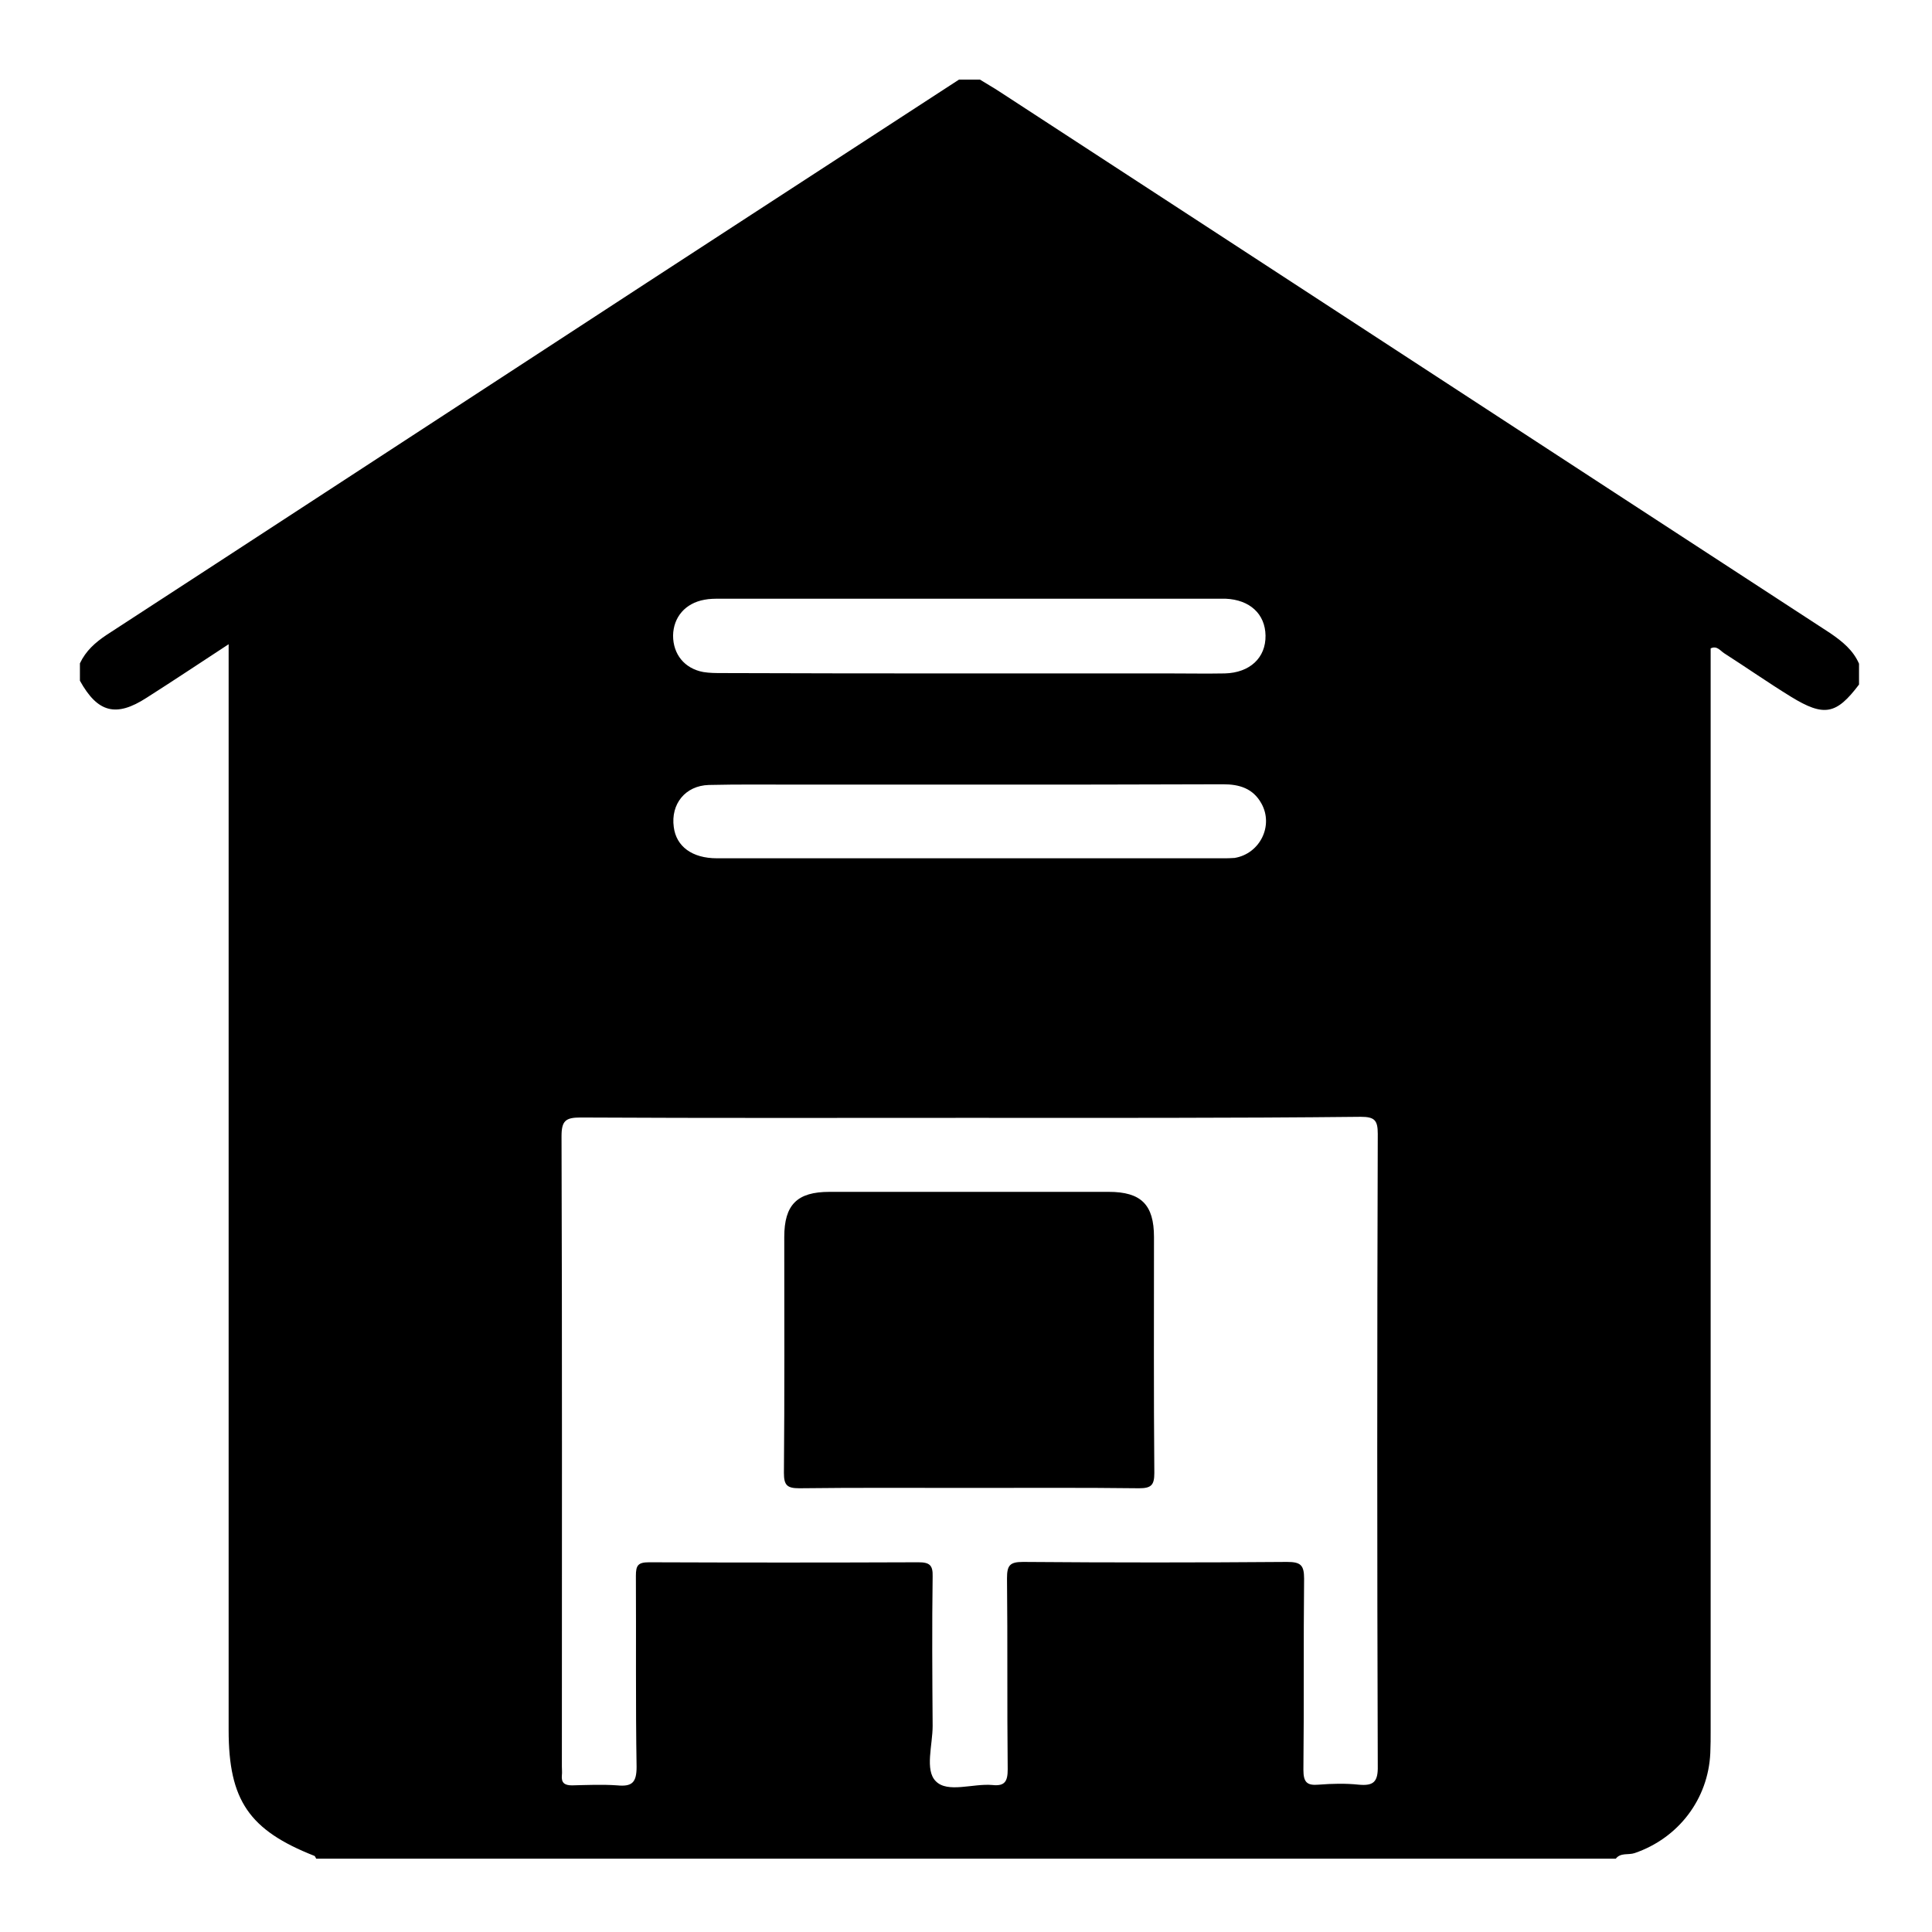
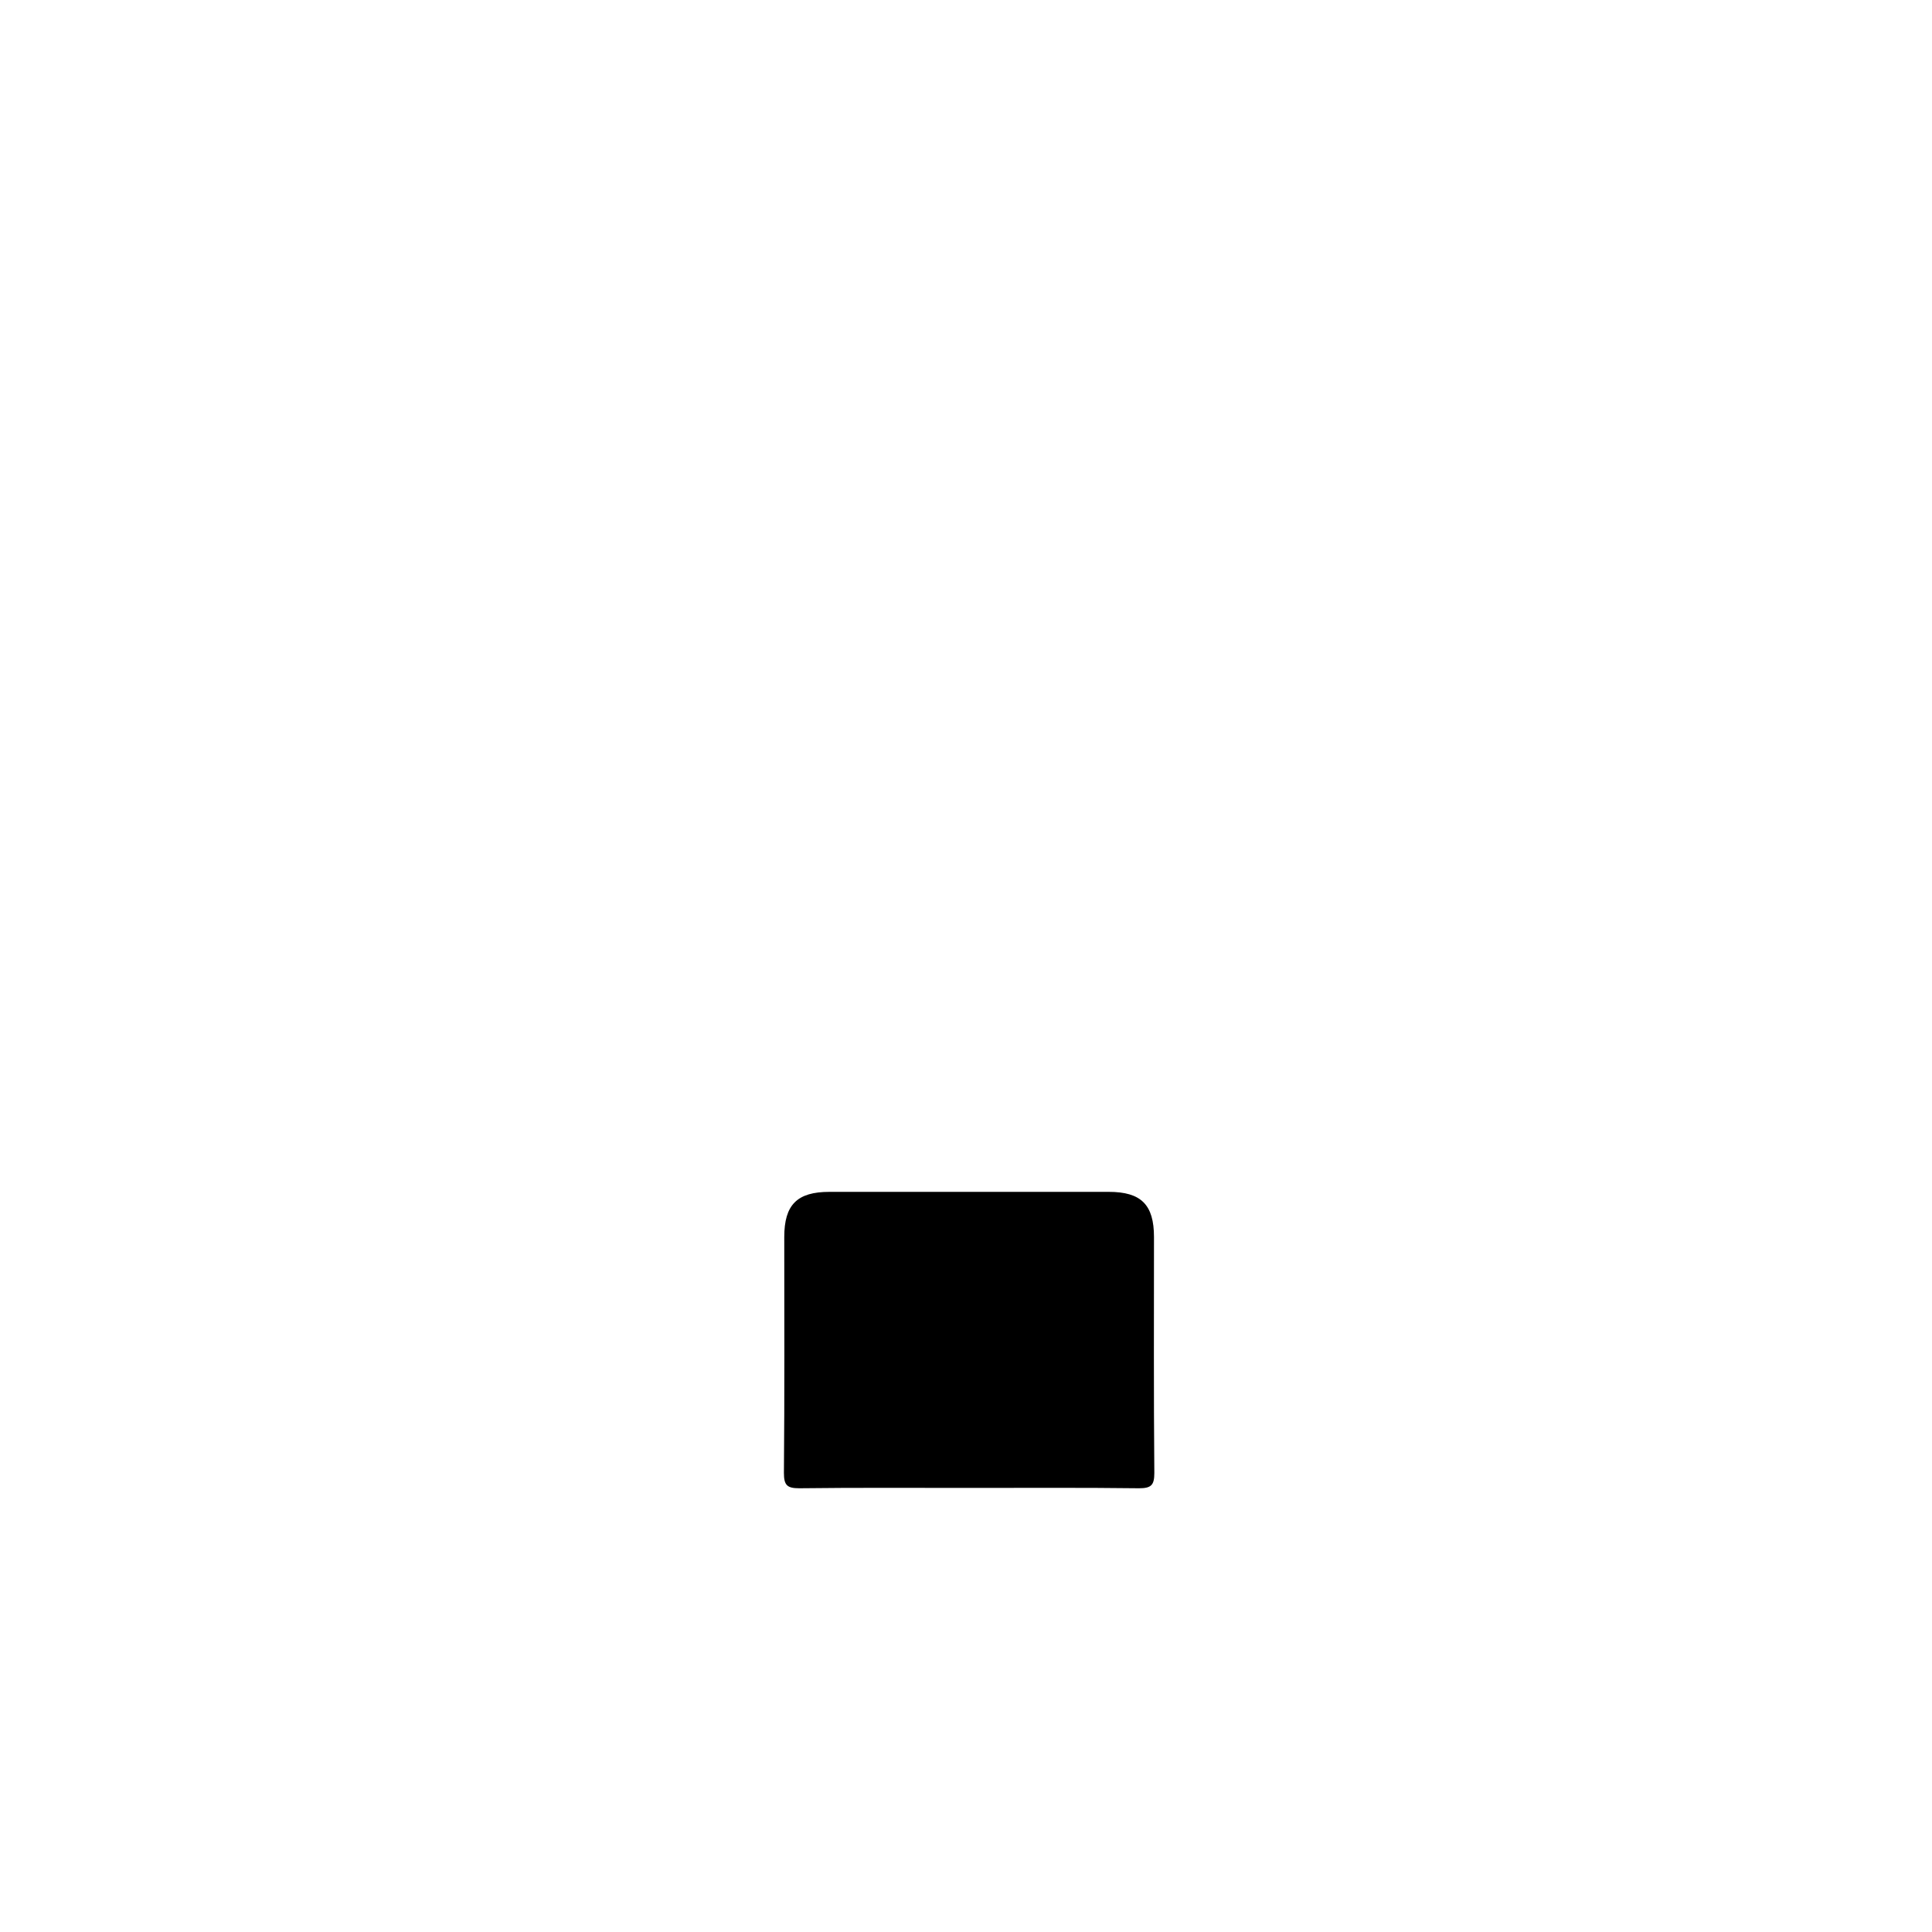
<svg xmlns="http://www.w3.org/2000/svg" id="Layer_1" x="0px" y="0px" viewBox="0 0 556 556" xml:space="preserve">
  <g>
-     <path d="M535,191c0,2,0,4,0,6c-6.5,8.6-10,9.4-19.6,3.5c-6.5-4-12.8-8.4-19.2-12.5c-1.1-0.7-2.1-2.3-3.9-1.4c0,1.8,0,3.7,0,5.5  c0,102,0,203.9,0,305.9c0,2.2,0,4.3-0.1,6.5c-0.6,13.3-9.2,24.5-21.8,28.8c-1.8,0.6-4-0.2-5.4,1.6c-124.7,0-249.3,0-374,0  c-0.2-0.3-0.3-0.7-0.5-0.8c-18.8-7.4-24.7-16-24.7-36.2c0-102.1,0-204.3,0-306.4c0-1.8,0-3.5,0-6.1c-8.4,5.5-15.9,10.5-23.6,15.4  c-8.8,5.7-14.1,4.3-19.2-4.9c0-1.7,0-3.3,0-5c1.7-3.6,4.4-6,7.7-8.2c42-27.3,83.9-54.7,125.8-82c39.8-26,79.7-51.9,119.5-77.8  c2,0,4,0,6,0c1.9,1.2,3.9,2.3,5.7,3.5c79.7,51.9,159.3,103.9,239,155.8C530.2,184.6,533.3,187.1,535,191z M279,321.7  c-37.3,0-74.6,0.1-111.9-0.1c-4.3,0-5.5,0.9-5.5,5.4c0.2,60.5,0.1,120.9,0.1,181.4c0,0.8,0.1,1.7,0,2.5c-0.2,2.1,0.7,2.9,2.9,2.9  c4.3-0.1,8.7-0.3,13,0c4.2,0.4,5.6-0.7,5.6-5.3c-0.3-18.3-0.1-36.6-0.2-55c0-3,0.6-3.9,3.8-3.9c25.8,0.1,51.6,0.1,77.5,0  c3.2,0,4.2,0.8,4.1,4.1c-0.2,14.3-0.1,28.7,0,43c0,5.5-2.3,12.7,0.9,15.9c3.4,3.5,10.7,0.6,16.3,1.1c3.6,0.4,4.4-1.1,4.4-4.5  c-0.2-18.3,0-36.7-0.2-55c0-3.7,0.8-4.7,4.6-4.7c25.3,0.2,50.6,0.2,76,0c3.9,0,4.9,0.9,4.9,4.8c-0.2,18.3,0,36.6-0.2,55  c0,3.6,1,4.6,4.4,4.3c3.8-0.3,7.7-0.4,11.5,0c4.3,0.4,5.6-0.8,5.5-5.4c-0.2-60.6-0.2-121.3,0-181.9c0-3.9-0.9-4.9-4.9-4.9  C354,321.8,316.5,321.7,279,321.7z M279,193.8c19.2,0,38.3,0,57.5,0c5.3,0,10.7,0.1,16,0c7.2-0.2,11.8-4.5,11.7-10.9  c-0.1-6.2-4.5-10.3-11.5-10.6c-0.7,0-1.3,0-2,0c-47.8,0-95.7,0-143.5,0c-1.5,0-3,0-4.5,0.3c-5.5,1-8.9,5-9,10.3  c0,5.4,3.3,9.5,8.7,10.5c1.8,0.3,3.6,0.3,5.5,0.3C231.7,193.8,255.3,193.8,279,193.8z M279.5,225.8c-16.7,0-33.3,0-50,0  c-8.5,0-17-0.1-25.5,0.1c-6.8,0.2-11,5.5-10.1,12.1c0.7,5.6,5.3,9,12.4,9c48.5,0,97,0,145.5,0c1.2,0,2.4,0,3.5-0.1  c7.3-1.2,11.3-9.3,7.7-15.7c-2.4-4.3-6.3-5.5-11-5.5C327.8,225.8,303.7,225.8,279.5,225.8z" />
    <path d="M279,428.2c-16.3,0-32.6-0.1-49,0.1c-3.5,0-4.4-0.9-4.4-4.4c0.2-22.6,0.1-45.3,0.1-67.9c0-9.3,3.7-13,13-13  c26.8,0,53.6,0,80.4,0c9.3,0,13,3.7,13,13c0,22.6-0.1,45.3,0.1,67.9c0,3.5-0.9,4.4-4.4,4.4C311.6,428.1,295.3,428.2,279,428.2z" />
  </g>
</svg>